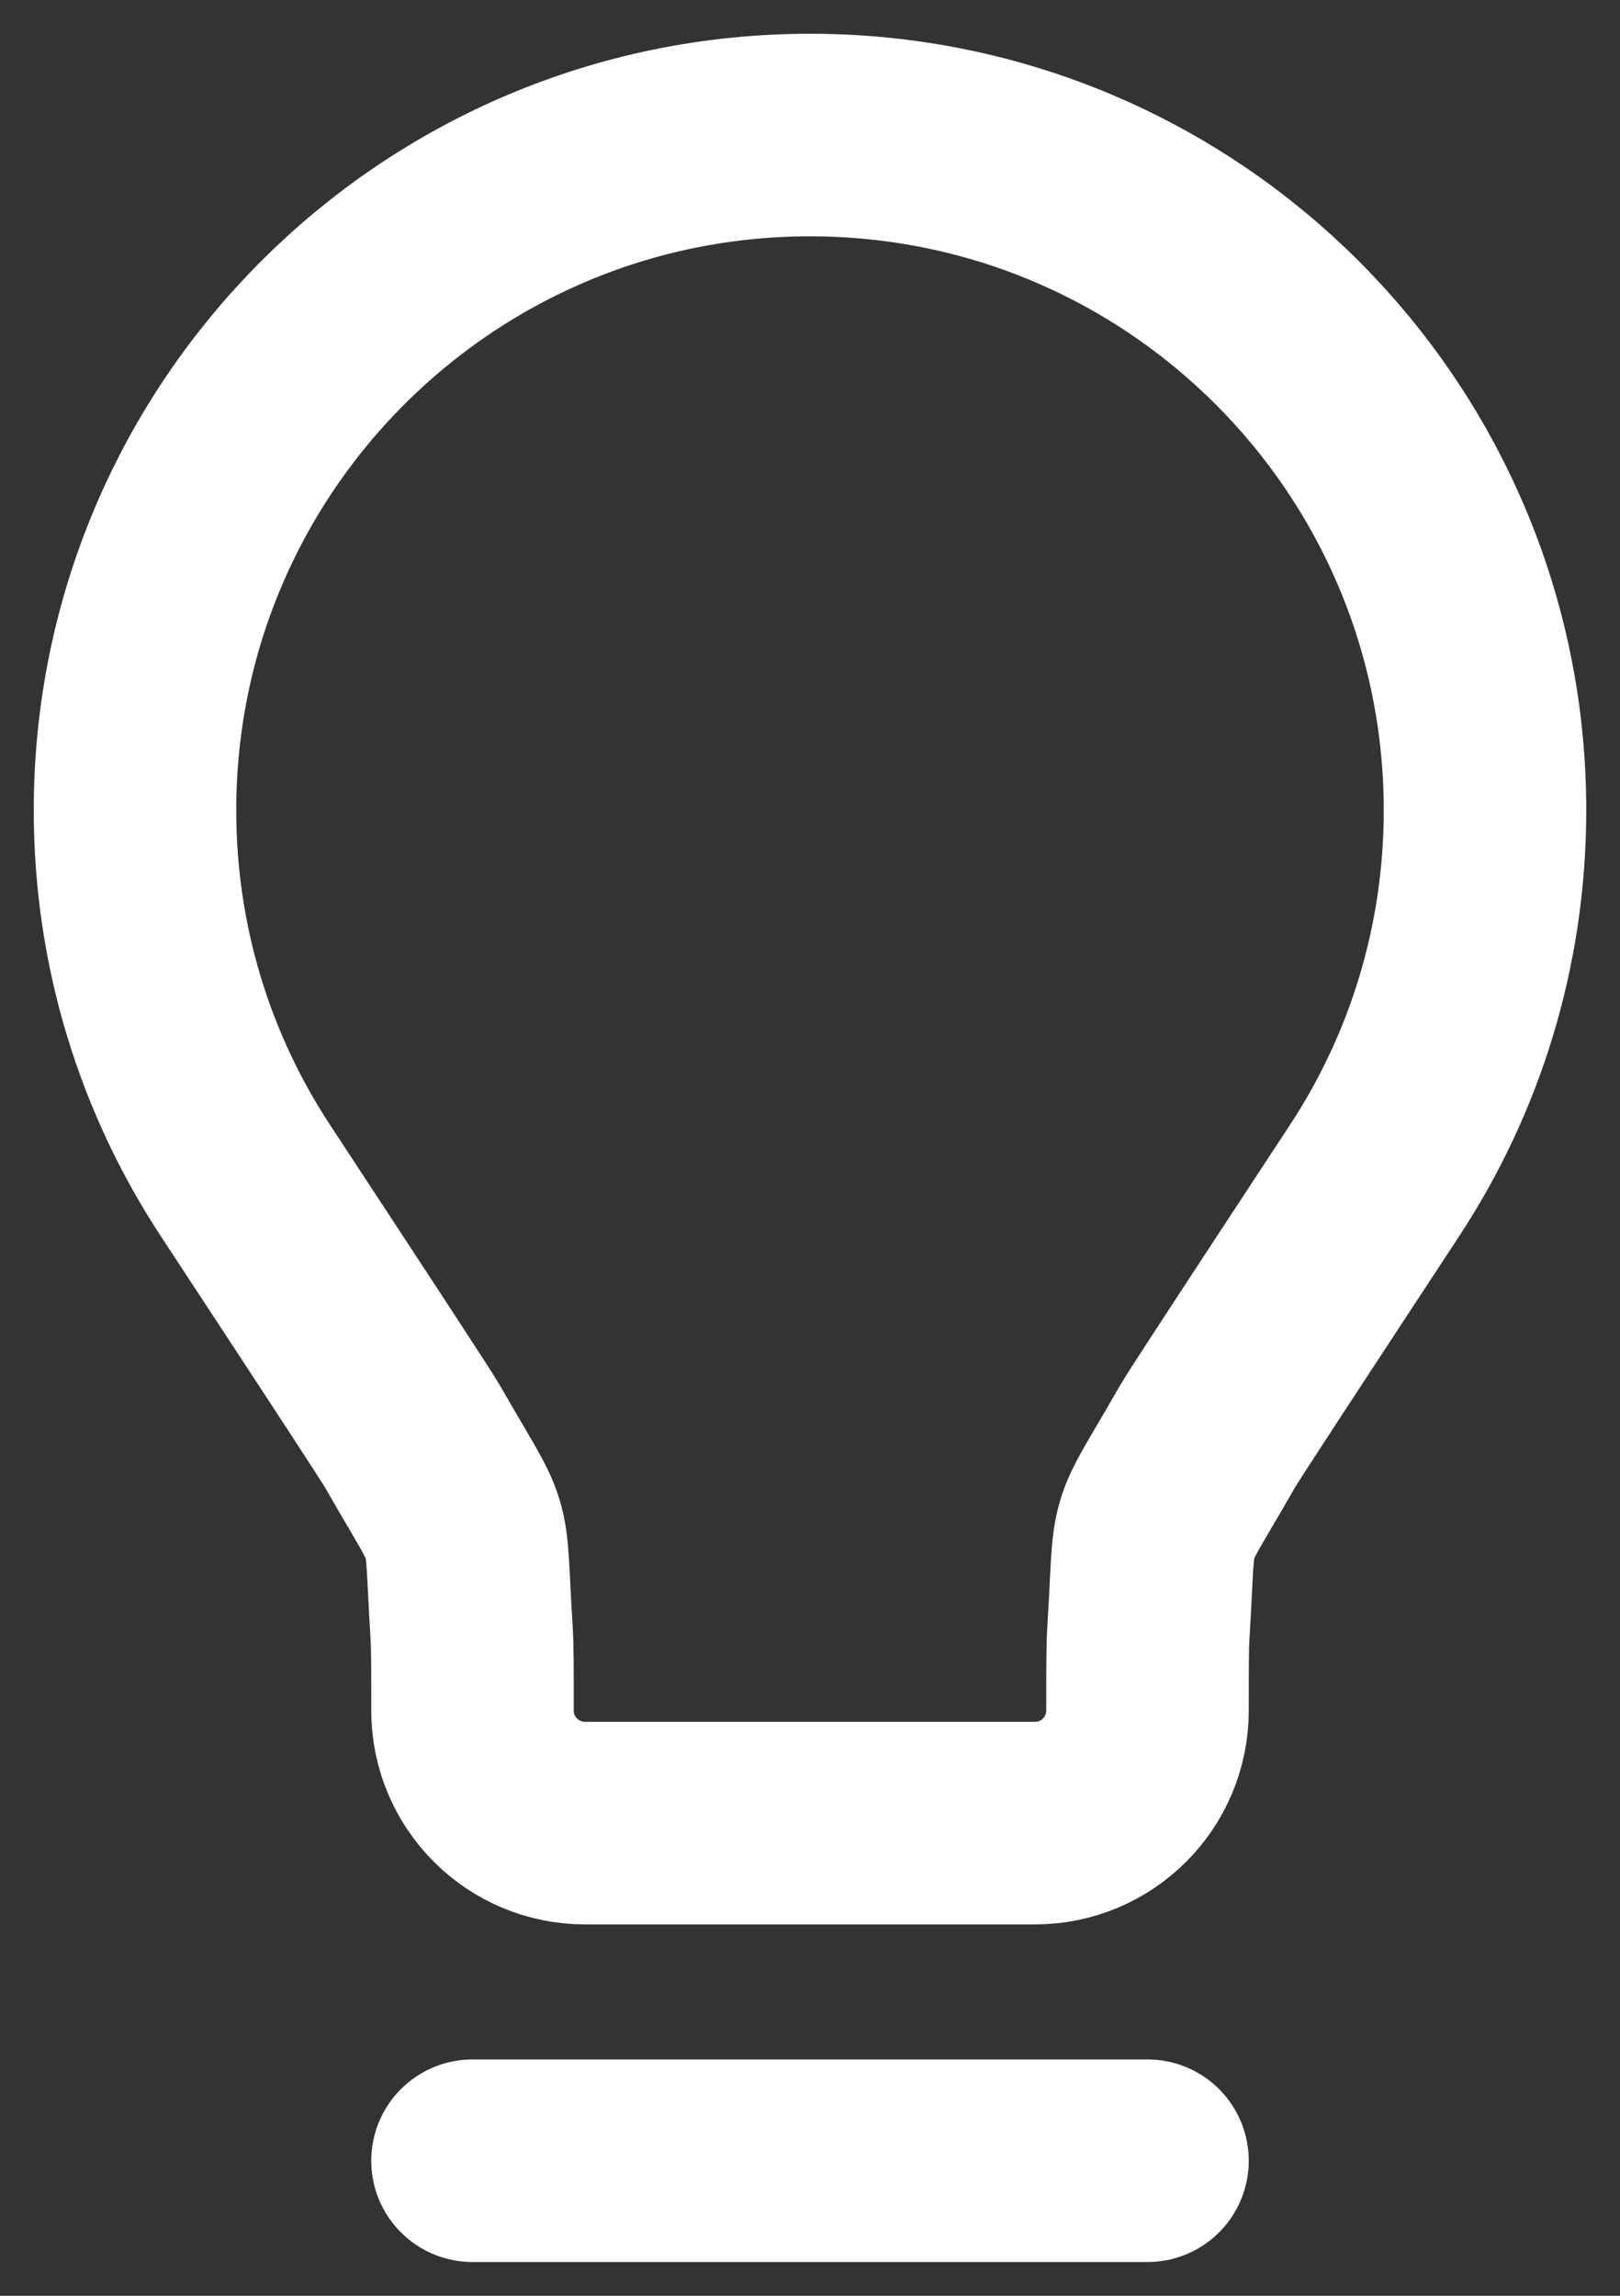
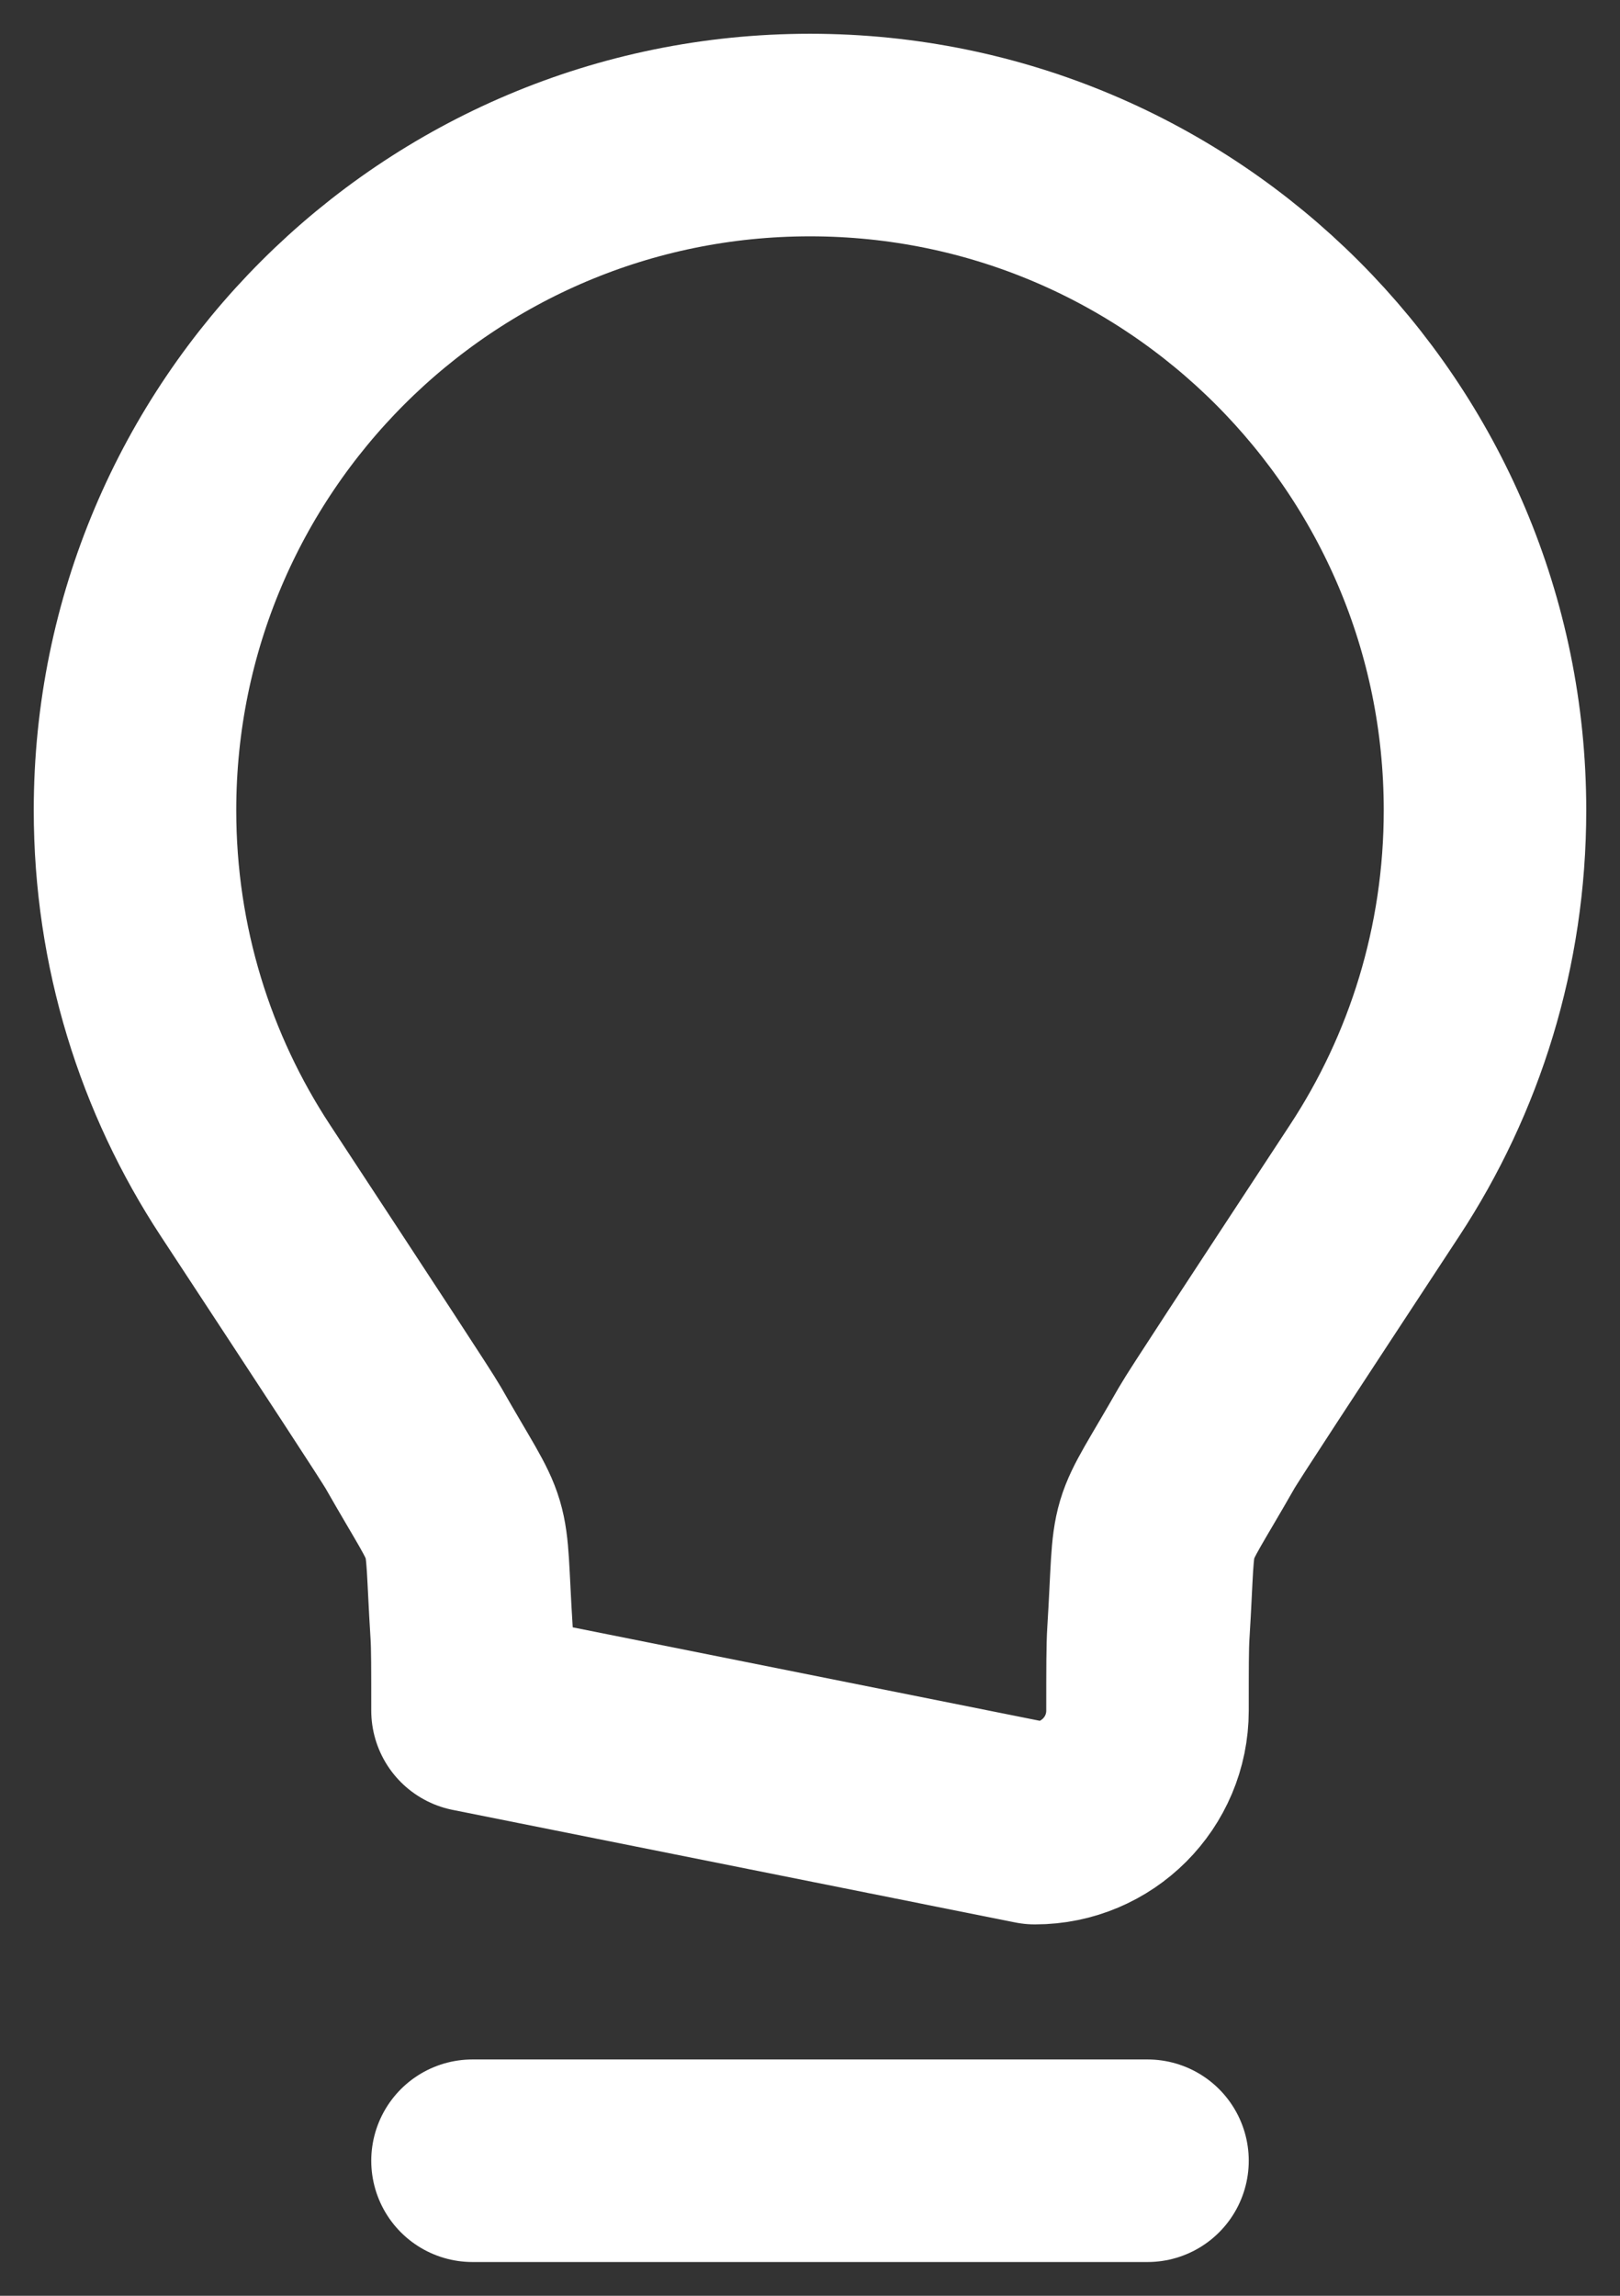
<svg xmlns="http://www.w3.org/2000/svg" width="24" height="34" viewBox="0 0 24 34" fill="none">
  <rect x="0" y="0" width="24" height="34" fill="#333333" stroke="none" />
-   <path d="M7 32H17M12 2C6.477 2 2 6.477 2 12C2 14.024 2.601 15.908 3.635 17.482C5.225 19.903 6.019 21.113 6.123 21.294C7.04 22.902 6.871 22.334 6.987 24.183C7 24.39 7 24.705 7 25.333C7 26.254 7.746 27 8.667 27L15.333 27C16.254 27 17 26.254 17 25.333C17 24.705 17 24.39 17.013 24.183C17.128 22.334 16.959 22.902 17.877 21.294C17.98 21.113 18.775 19.903 20.365 17.482C21.399 15.908 22 14.024 22 12C22 6.477 17.523 2 12 2Z" stroke="white" stroke-width="3" stroke-linecap="round" stroke-linejoin="round" />
+   <path d="M7 32H17M12 2C6.477 2 2 6.477 2 12C2 14.024 2.601 15.908 3.635 17.482C5.225 19.903 6.019 21.113 6.123 21.294C7.04 22.902 6.871 22.334 6.987 24.183C7 24.39 7 24.705 7 25.333L15.333 27C16.254 27 17 26.254 17 25.333C17 24.705 17 24.39 17.013 24.183C17.128 22.334 16.959 22.902 17.877 21.294C17.98 21.113 18.775 19.903 20.365 17.482C21.399 15.908 22 14.024 22 12C22 6.477 17.523 2 12 2Z" stroke="white" stroke-width="3" stroke-linecap="round" stroke-linejoin="round" />
</svg>